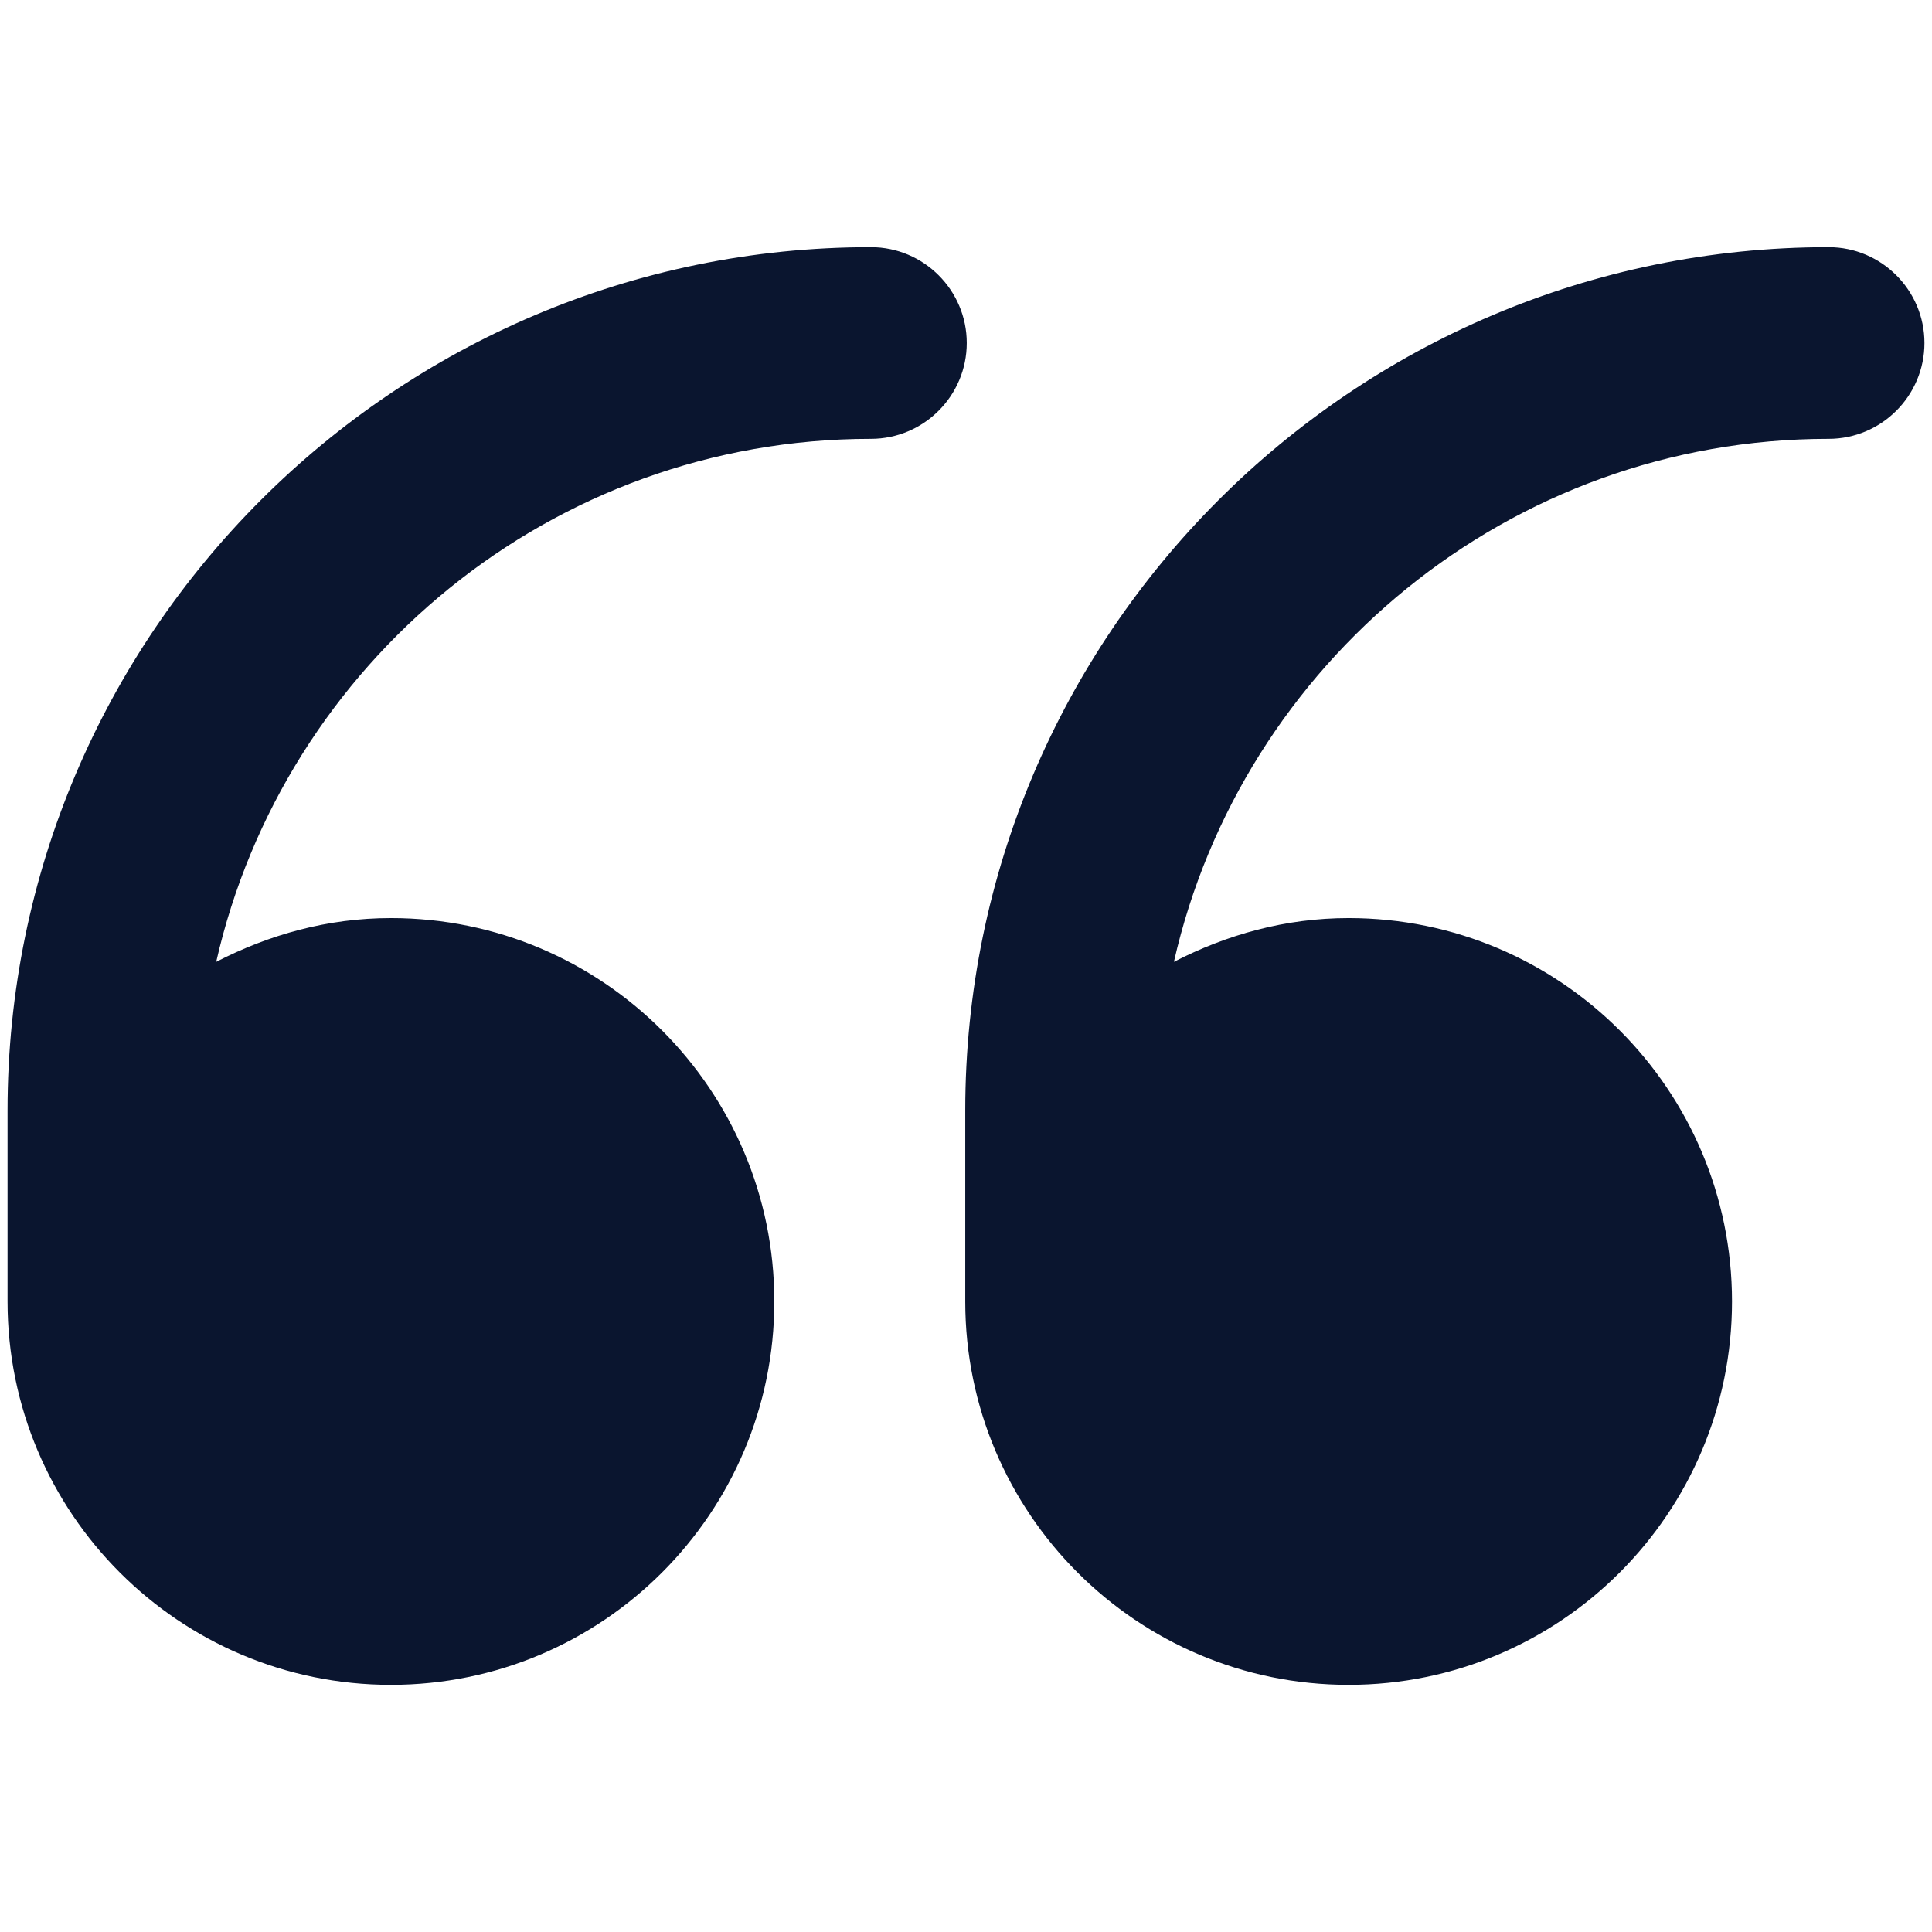
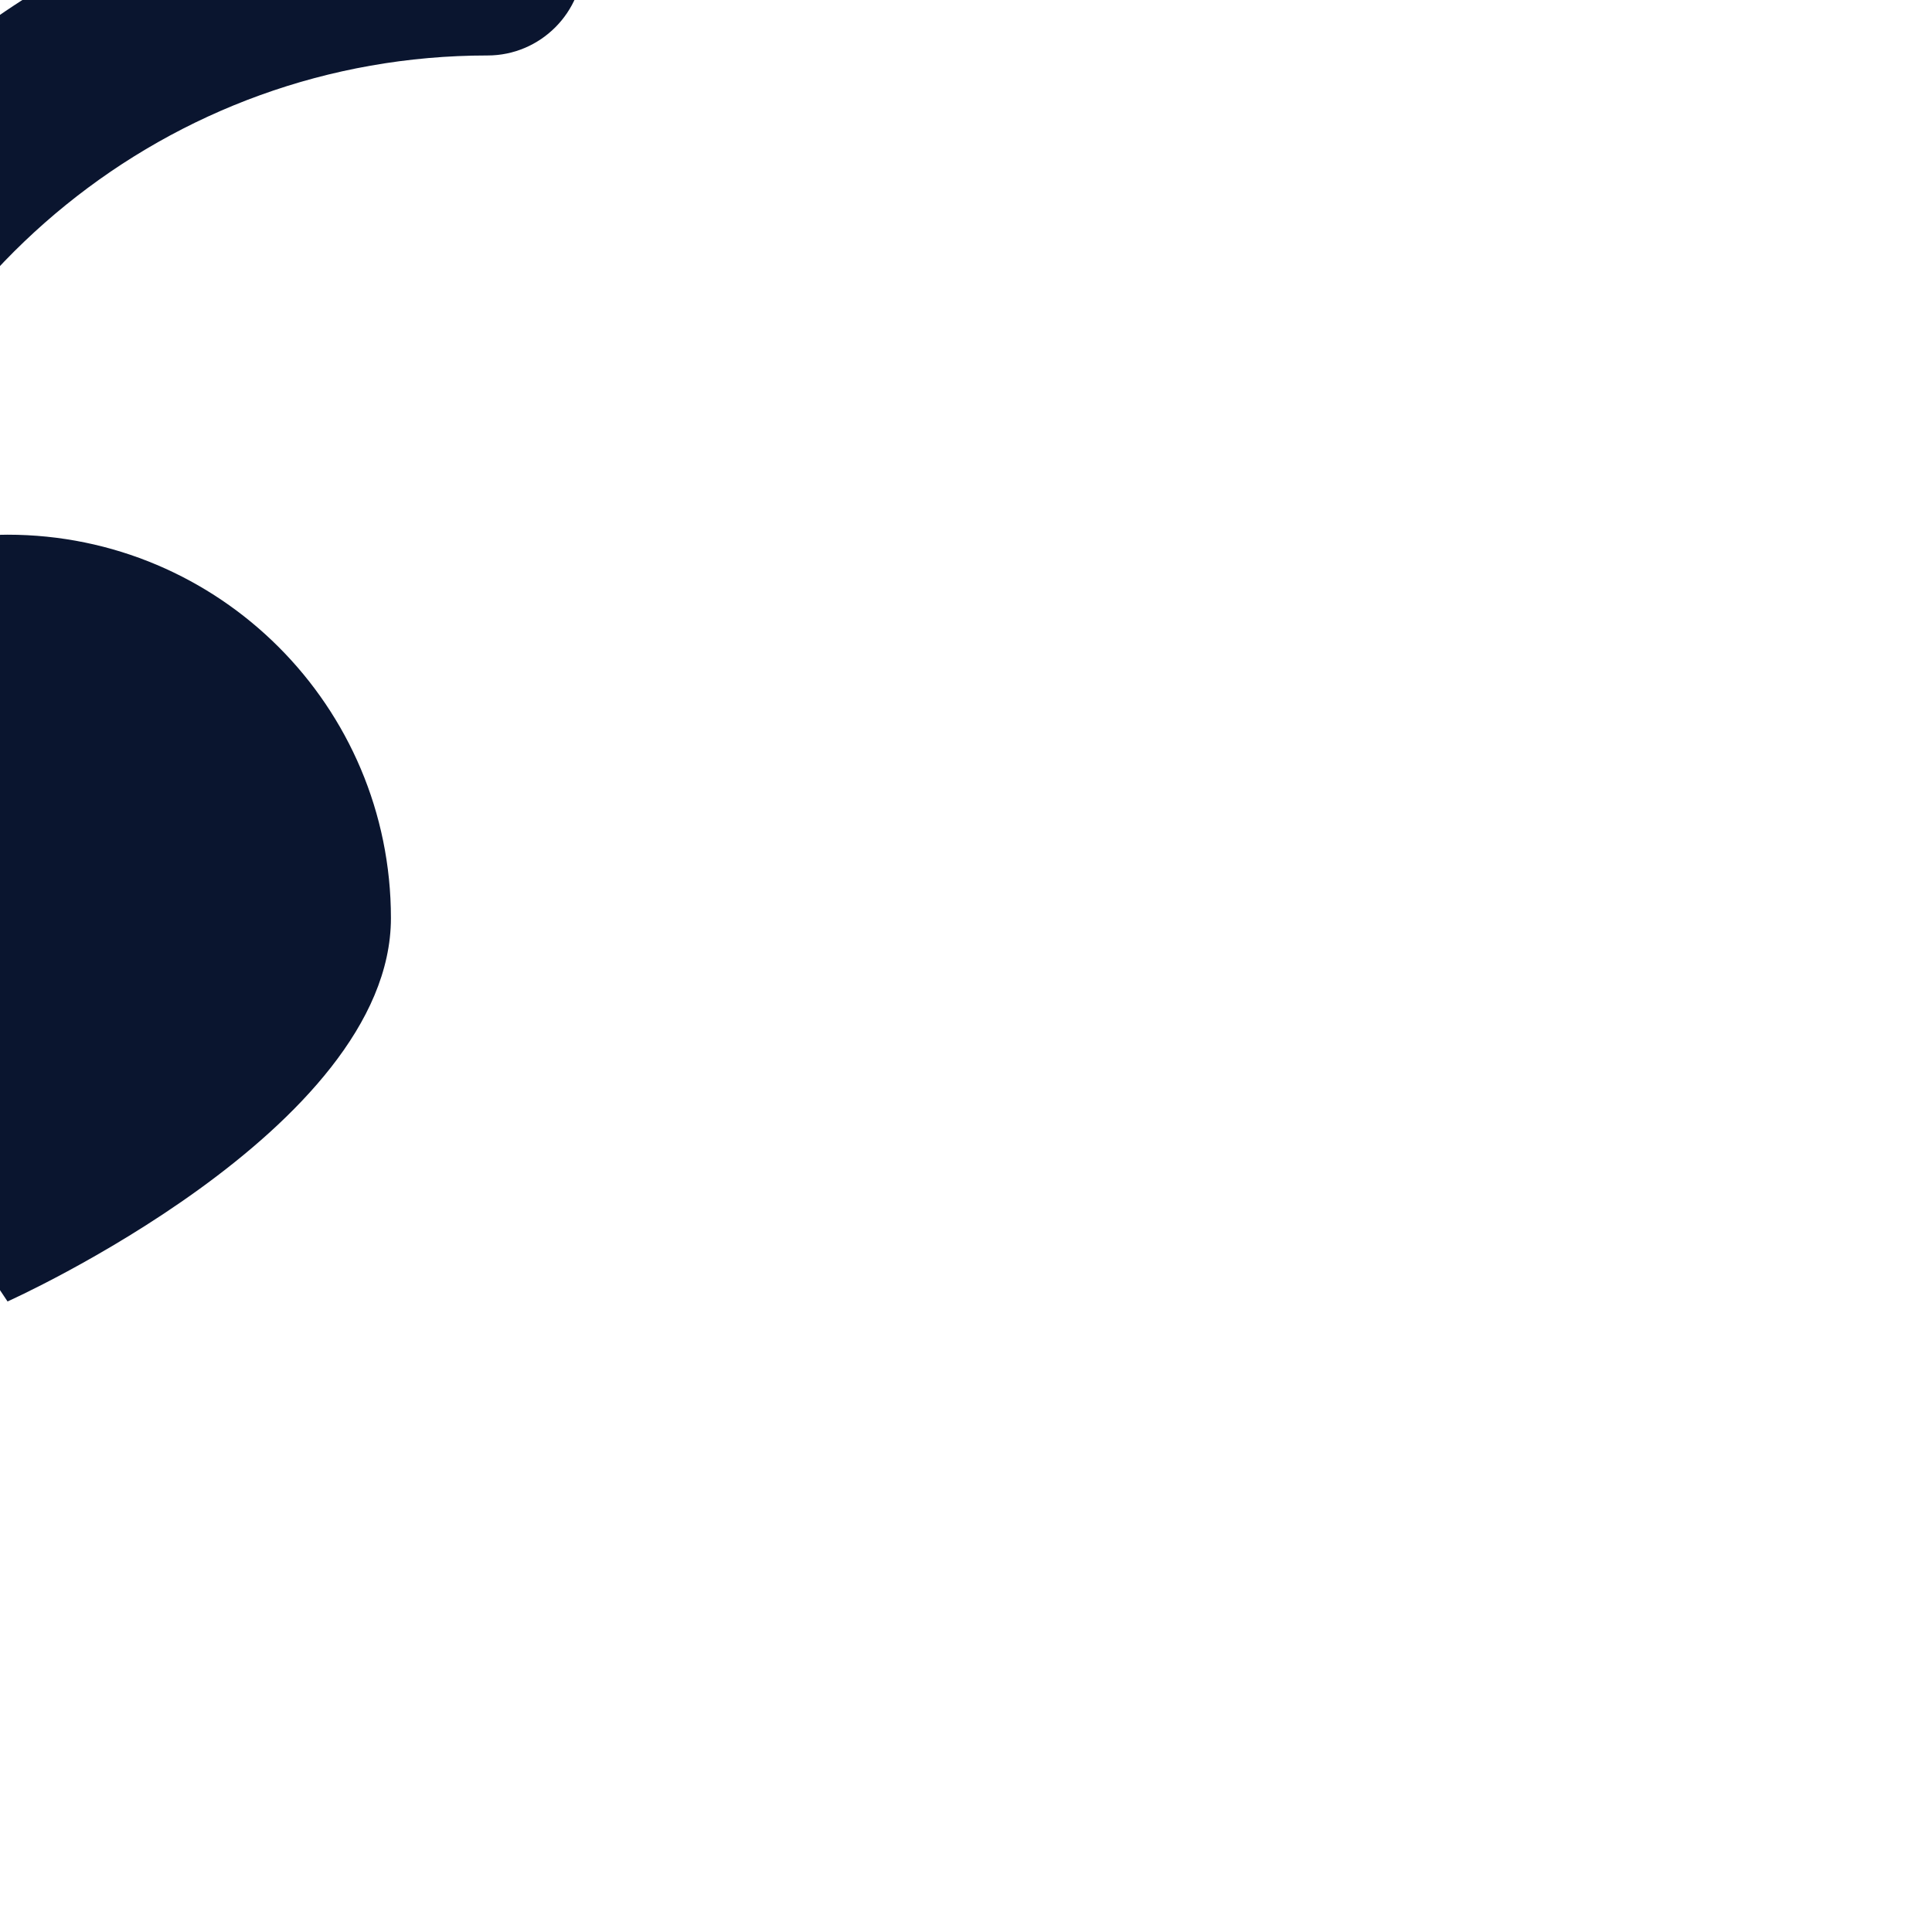
<svg xmlns="http://www.w3.org/2000/svg" id="Layer_1" height="512" viewBox="0 0 512 512" width="512" fill="#0a152f">
  <g>
-     <path d="m2 344.9c0 56.1 45.5 101.6 101.6 101.6s101.6-45.5 101.6-101.6-45.5-101.6-101.6-101.6c-16.8 0-32.3 4.4-46.3 11.6 18-79.2 88.9-138.6 173.5-138.6 14 0 25.4-11.4 25.4-25.4s-11.4-25.4-25.4-25.4c-126.2 0-228.8 102.6-228.8 228.8z" />
-     <path d="m255.8 344.9c0 56.1 45.5 101.6 101.6 101.6s101.6-45.5 101.6-101.6-45.5-101.6-101.6-101.6c-16.8 0-32.3 4.4-46.3 11.6 18-79.2 88.9-138.6 173.5-138.6 14 0 25.4-11.4 25.4-25.4s-11.4-25.4-25.4-25.4c-126.2 0-228.8 102.6-228.8 228.8z" />
+     <path d="m2 344.9s101.6-45.5 101.6-101.6-45.5-101.6-101.6-101.6c-16.8 0-32.3 4.4-46.3 11.6 18-79.2 88.9-138.6 173.5-138.6 14 0 25.4-11.4 25.4-25.4s-11.4-25.4-25.4-25.4c-126.2 0-228.8 102.6-228.8 228.8z" />
  </g>
</svg>